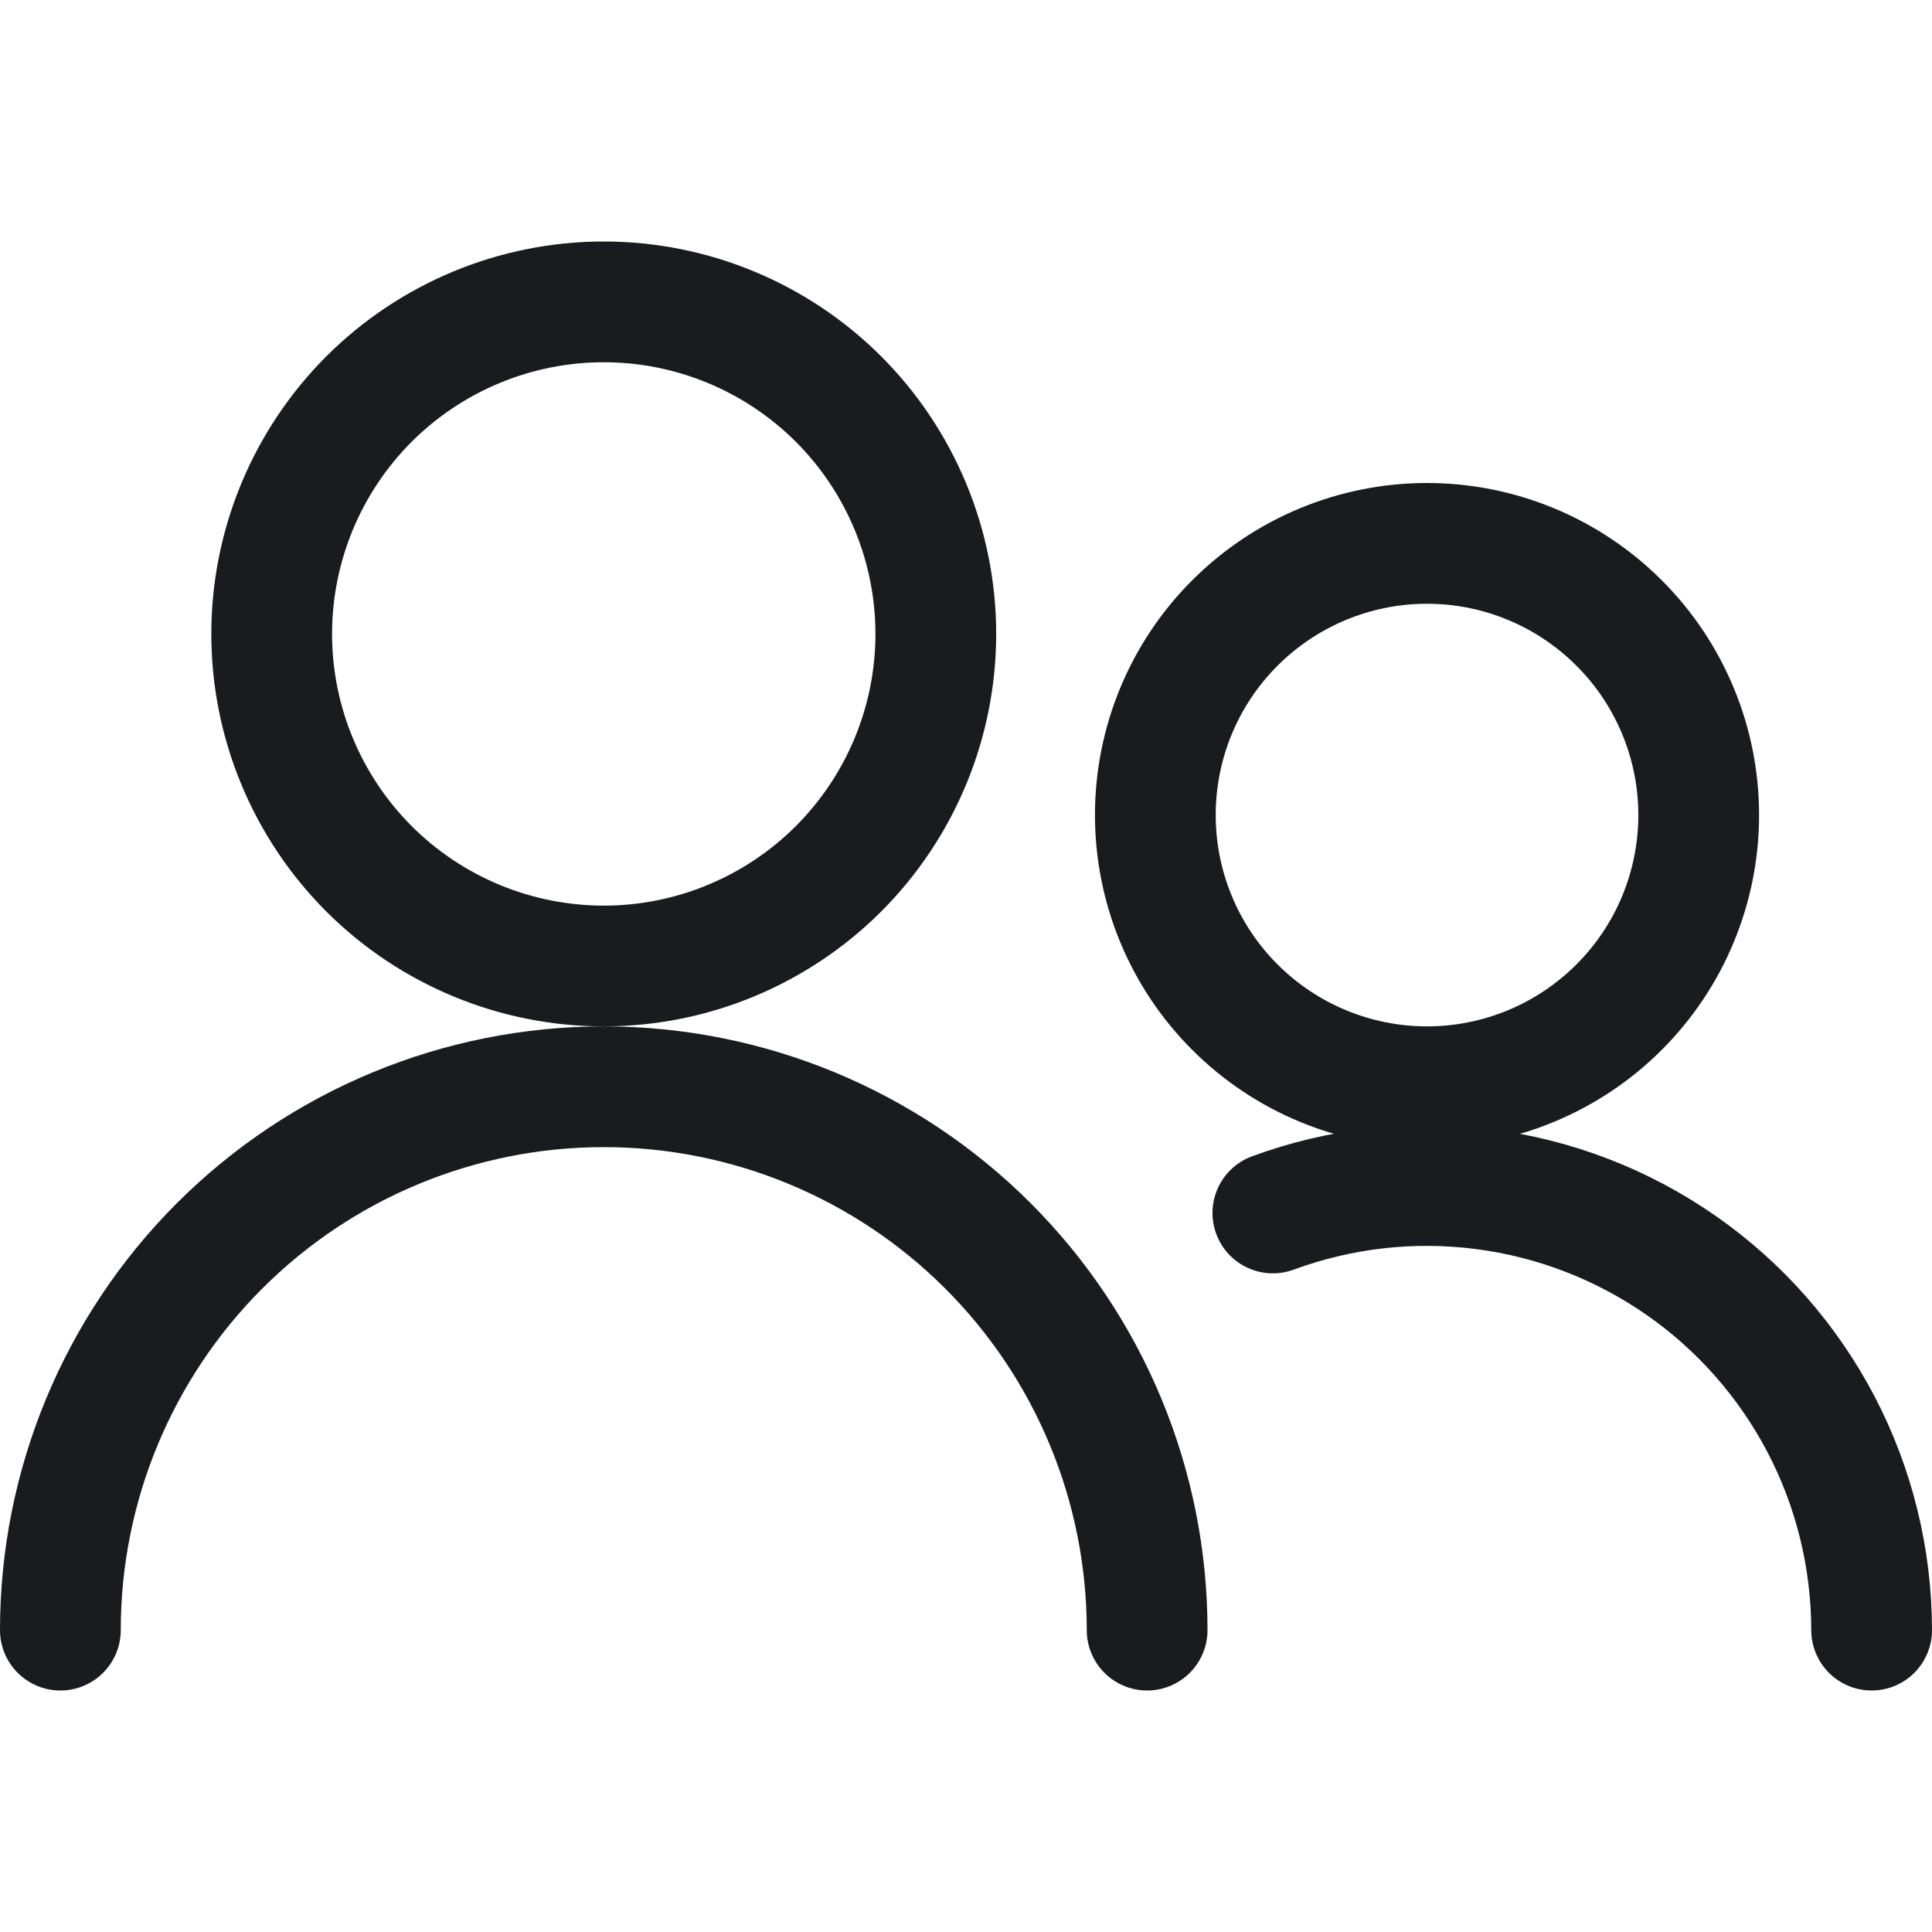
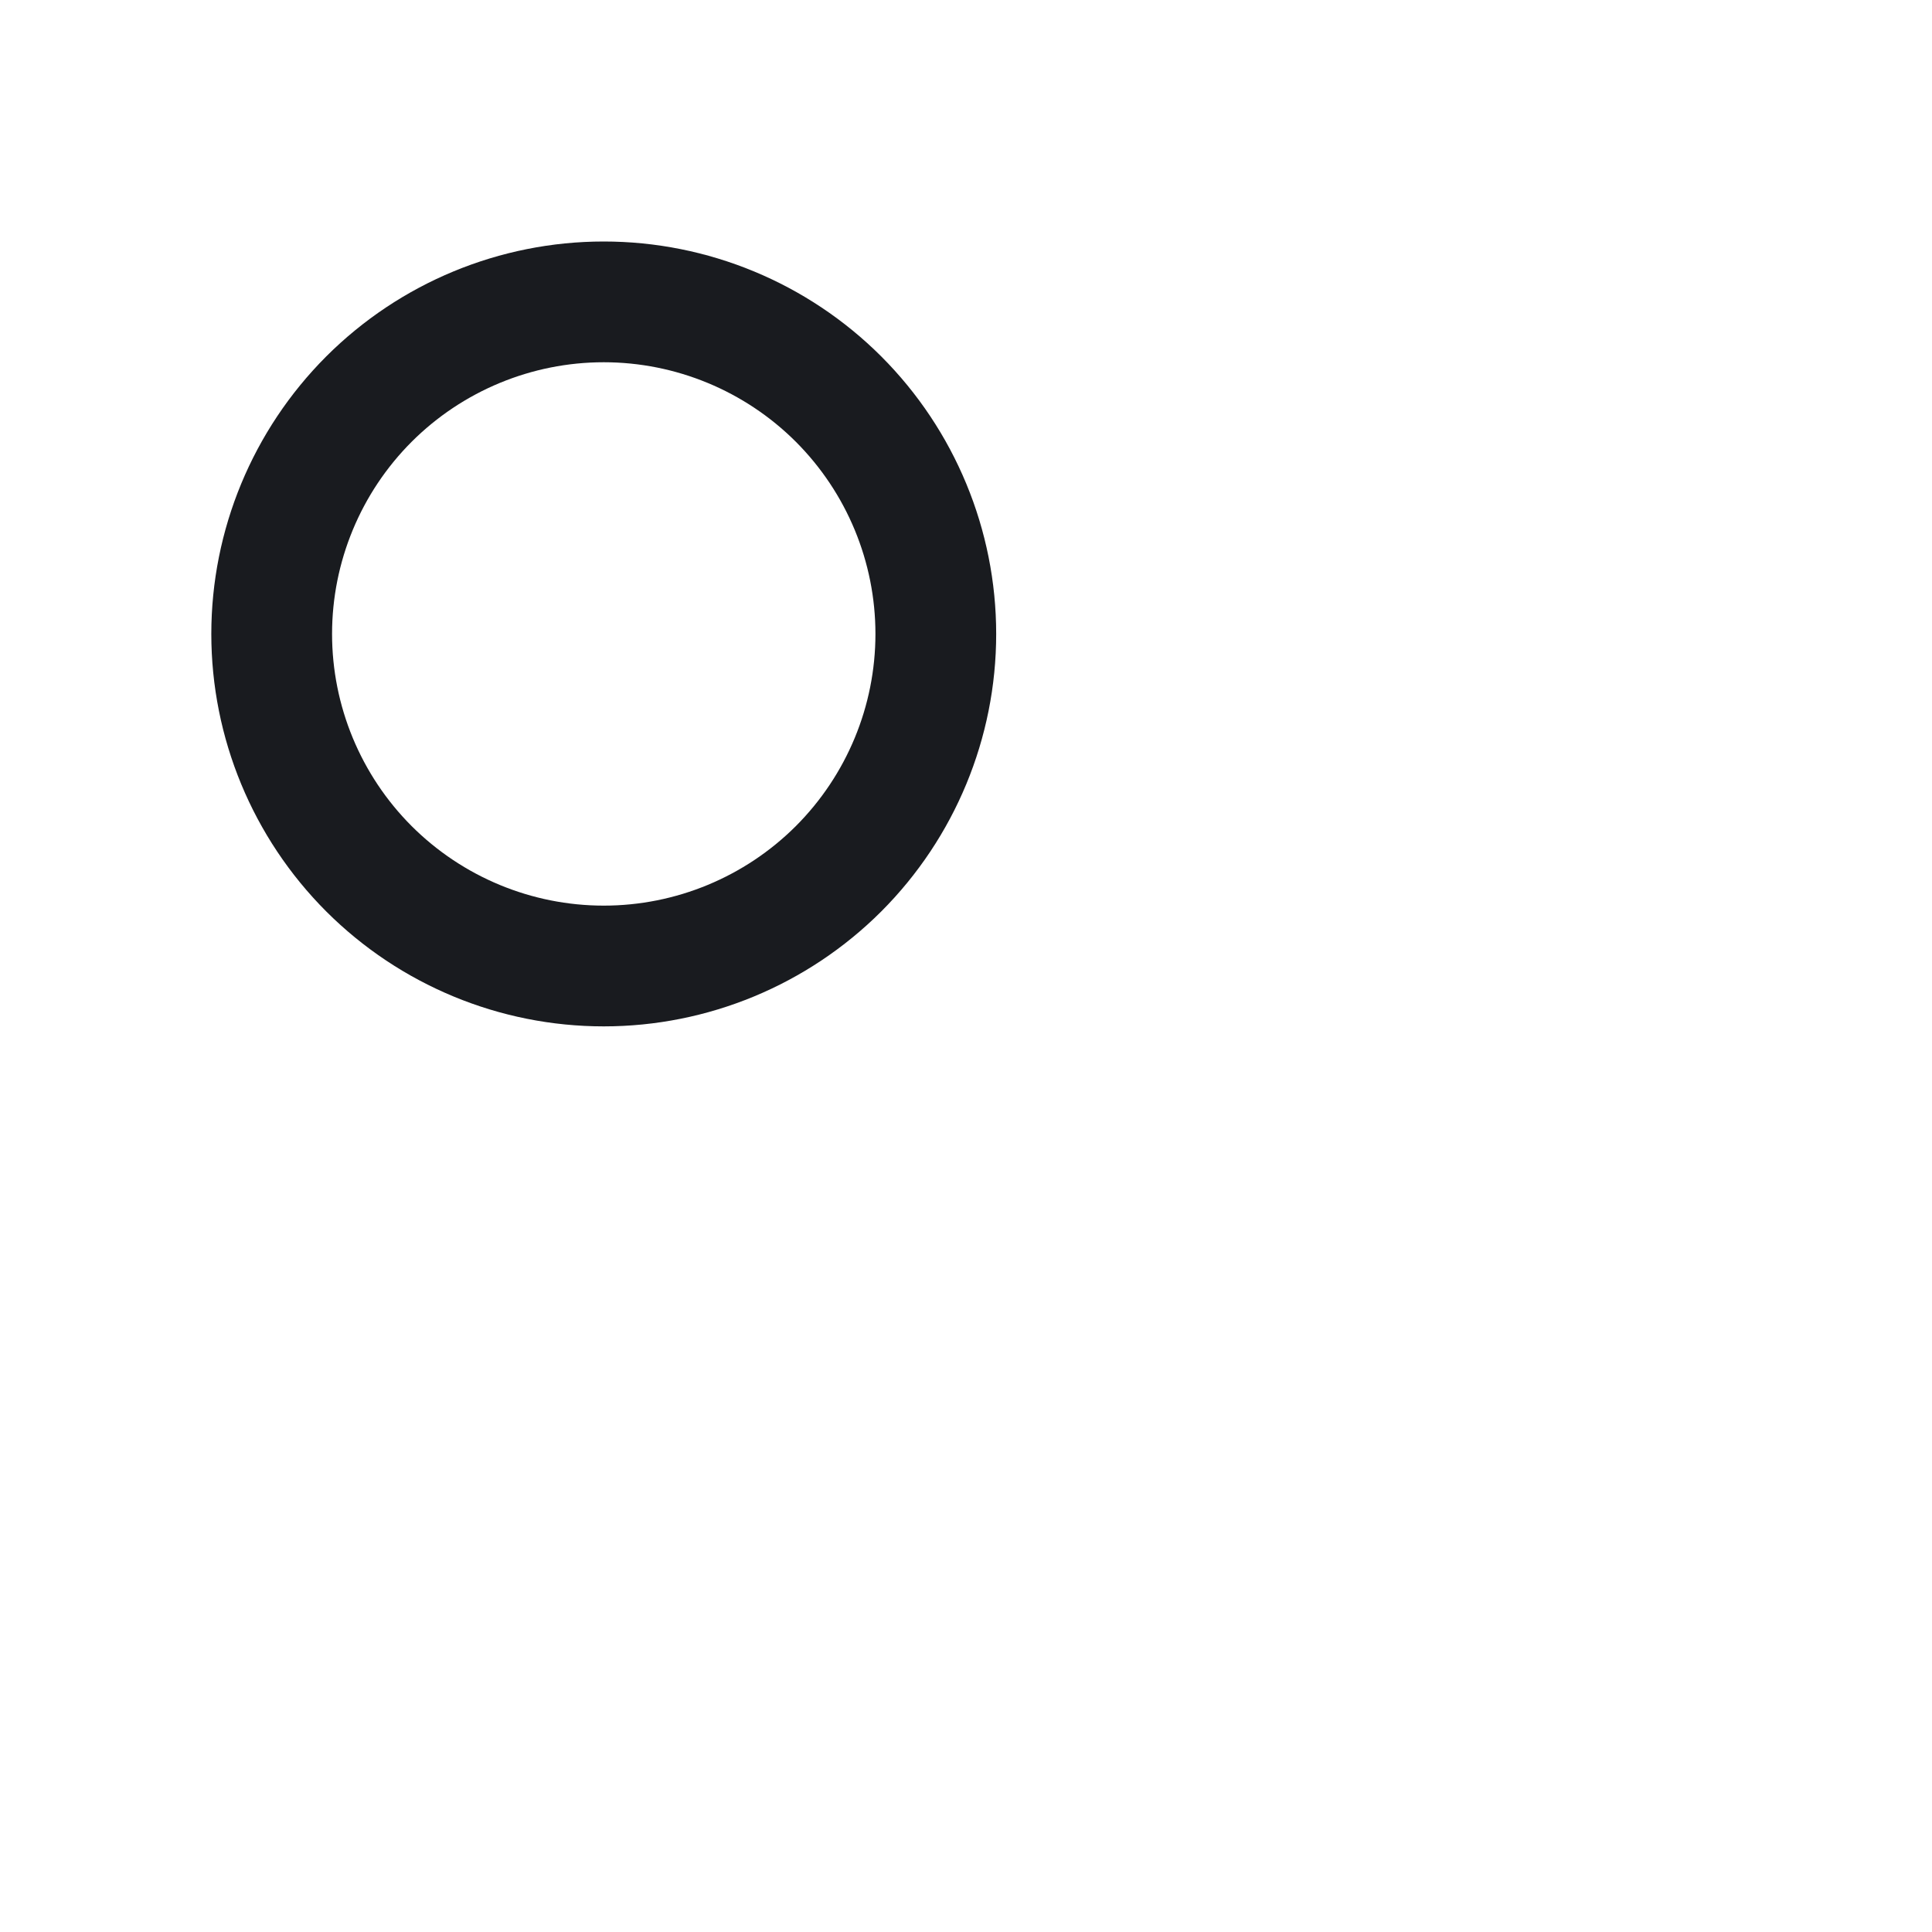
<svg xmlns="http://www.w3.org/2000/svg" width="24" height="24" viewBox="0 0 24 24" fill="none">
  <path d="M3.375 7.875C3.375 8.969 3.81 10.018 4.583 10.792C5.357 11.565 6.406 12 7.5 12C8.594 12 9.643 11.565 10.417 10.792C11.19 10.018 11.625 8.969 11.625 7.875C11.625 6.781 11.19 5.732 10.417 4.958C9.643 4.185 8.594 3.75 7.5 3.75C6.406 3.75 5.357 4.185 4.583 4.958C3.81 5.732 3.375 6.781 3.375 7.875Z" stroke="#191B1F" stroke-width="1.5" stroke-linecap="round" stroke-linejoin="round" />
-   <path d="M0.75 20.25C0.75 18.46 1.461 16.743 2.727 15.477C3.993 14.211 5.71 13.5 7.5 13.5C9.29 13.5 11.007 14.211 12.273 15.477C13.539 16.743 14.25 18.46 14.25 20.25" stroke="#191B1F" stroke-width="1.5" stroke-linecap="round" stroke-linejoin="round" />
-   <path d="M14.352 10.125C14.352 11.02 14.707 11.879 15.34 12.511C15.973 13.144 16.831 13.5 17.727 13.5C18.622 13.5 19.48 13.144 20.113 12.511C20.746 11.879 21.102 11.02 21.102 10.125C21.102 9.23 20.746 8.371 20.113 7.739C19.48 7.106 18.622 6.75 17.727 6.75C16.831 6.75 15.973 7.106 15.34 7.739C14.707 8.371 14.352 9.23 14.352 10.125Z" stroke="#191B1F" stroke-width="1.5" stroke-linecap="round" stroke-linejoin="round" />
-   <path d="M15.812 15.068C16.648 14.76 17.545 14.658 18.427 14.772C19.31 14.885 20.152 15.21 20.883 15.719C21.613 16.227 22.209 16.905 22.622 17.694C23.034 18.483 23.249 19.36 23.25 20.25" stroke="#191B1F" stroke-width="1.5" stroke-linecap="round" stroke-linejoin="round" />
</svg>